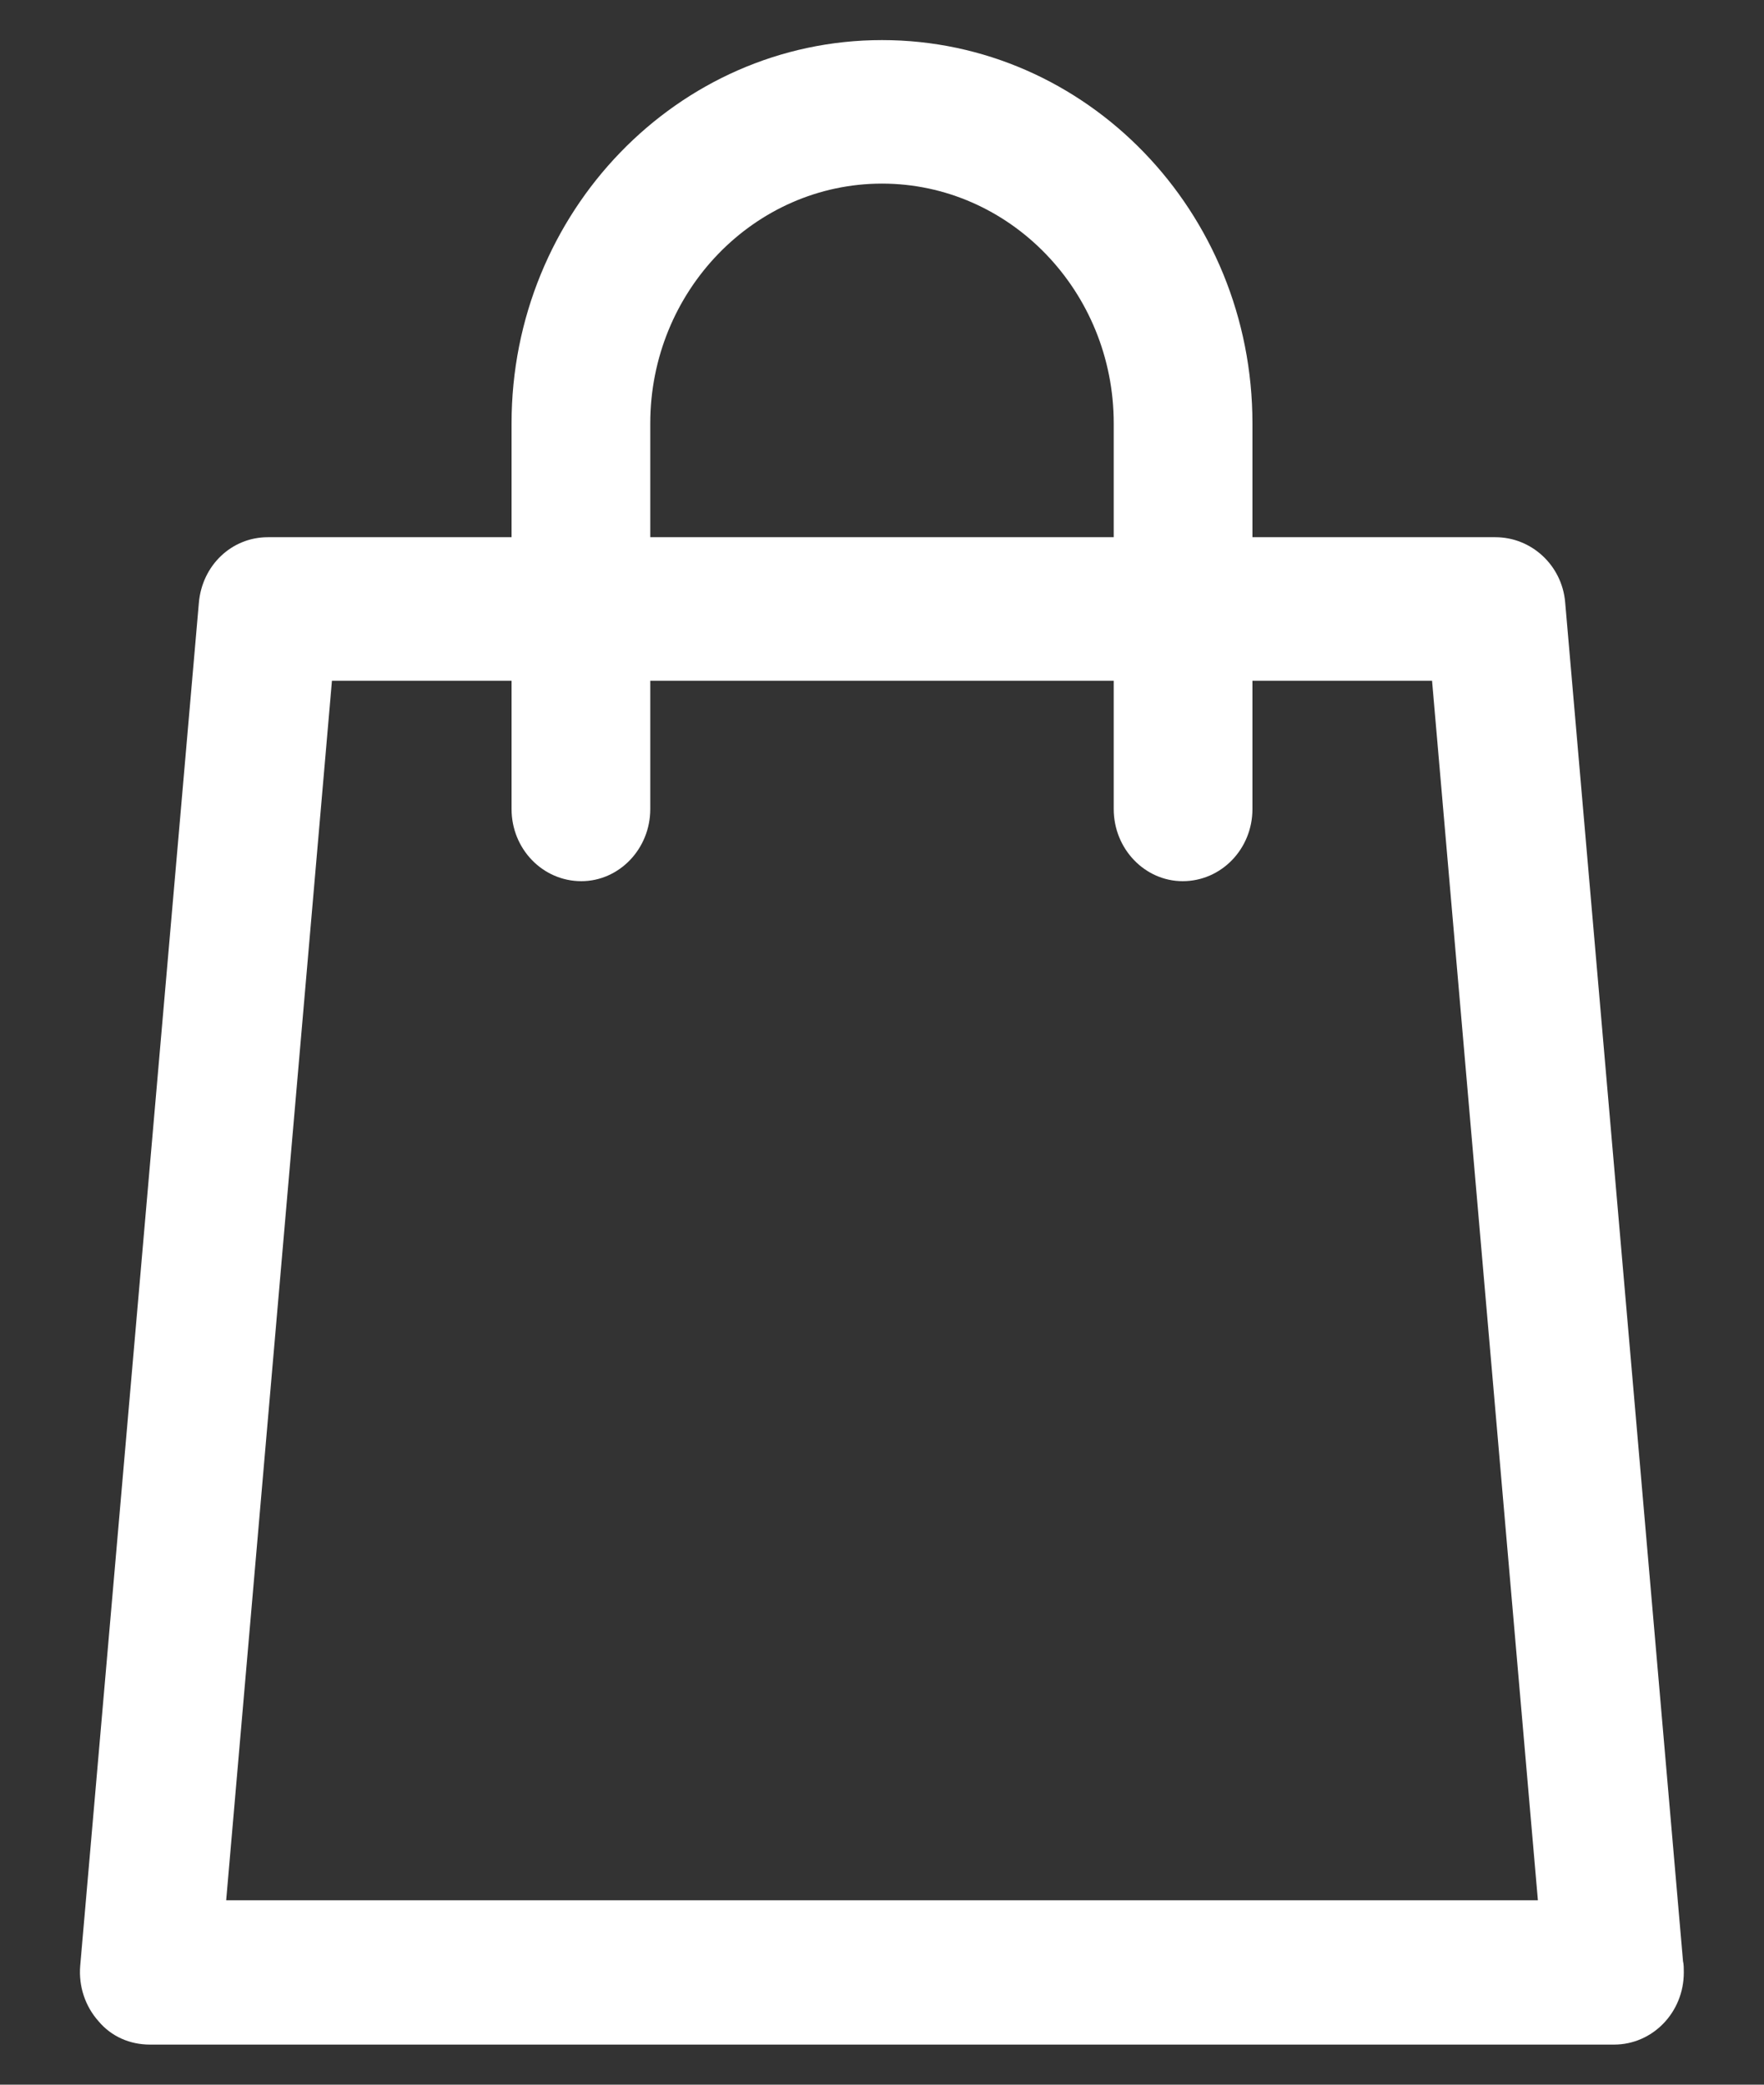
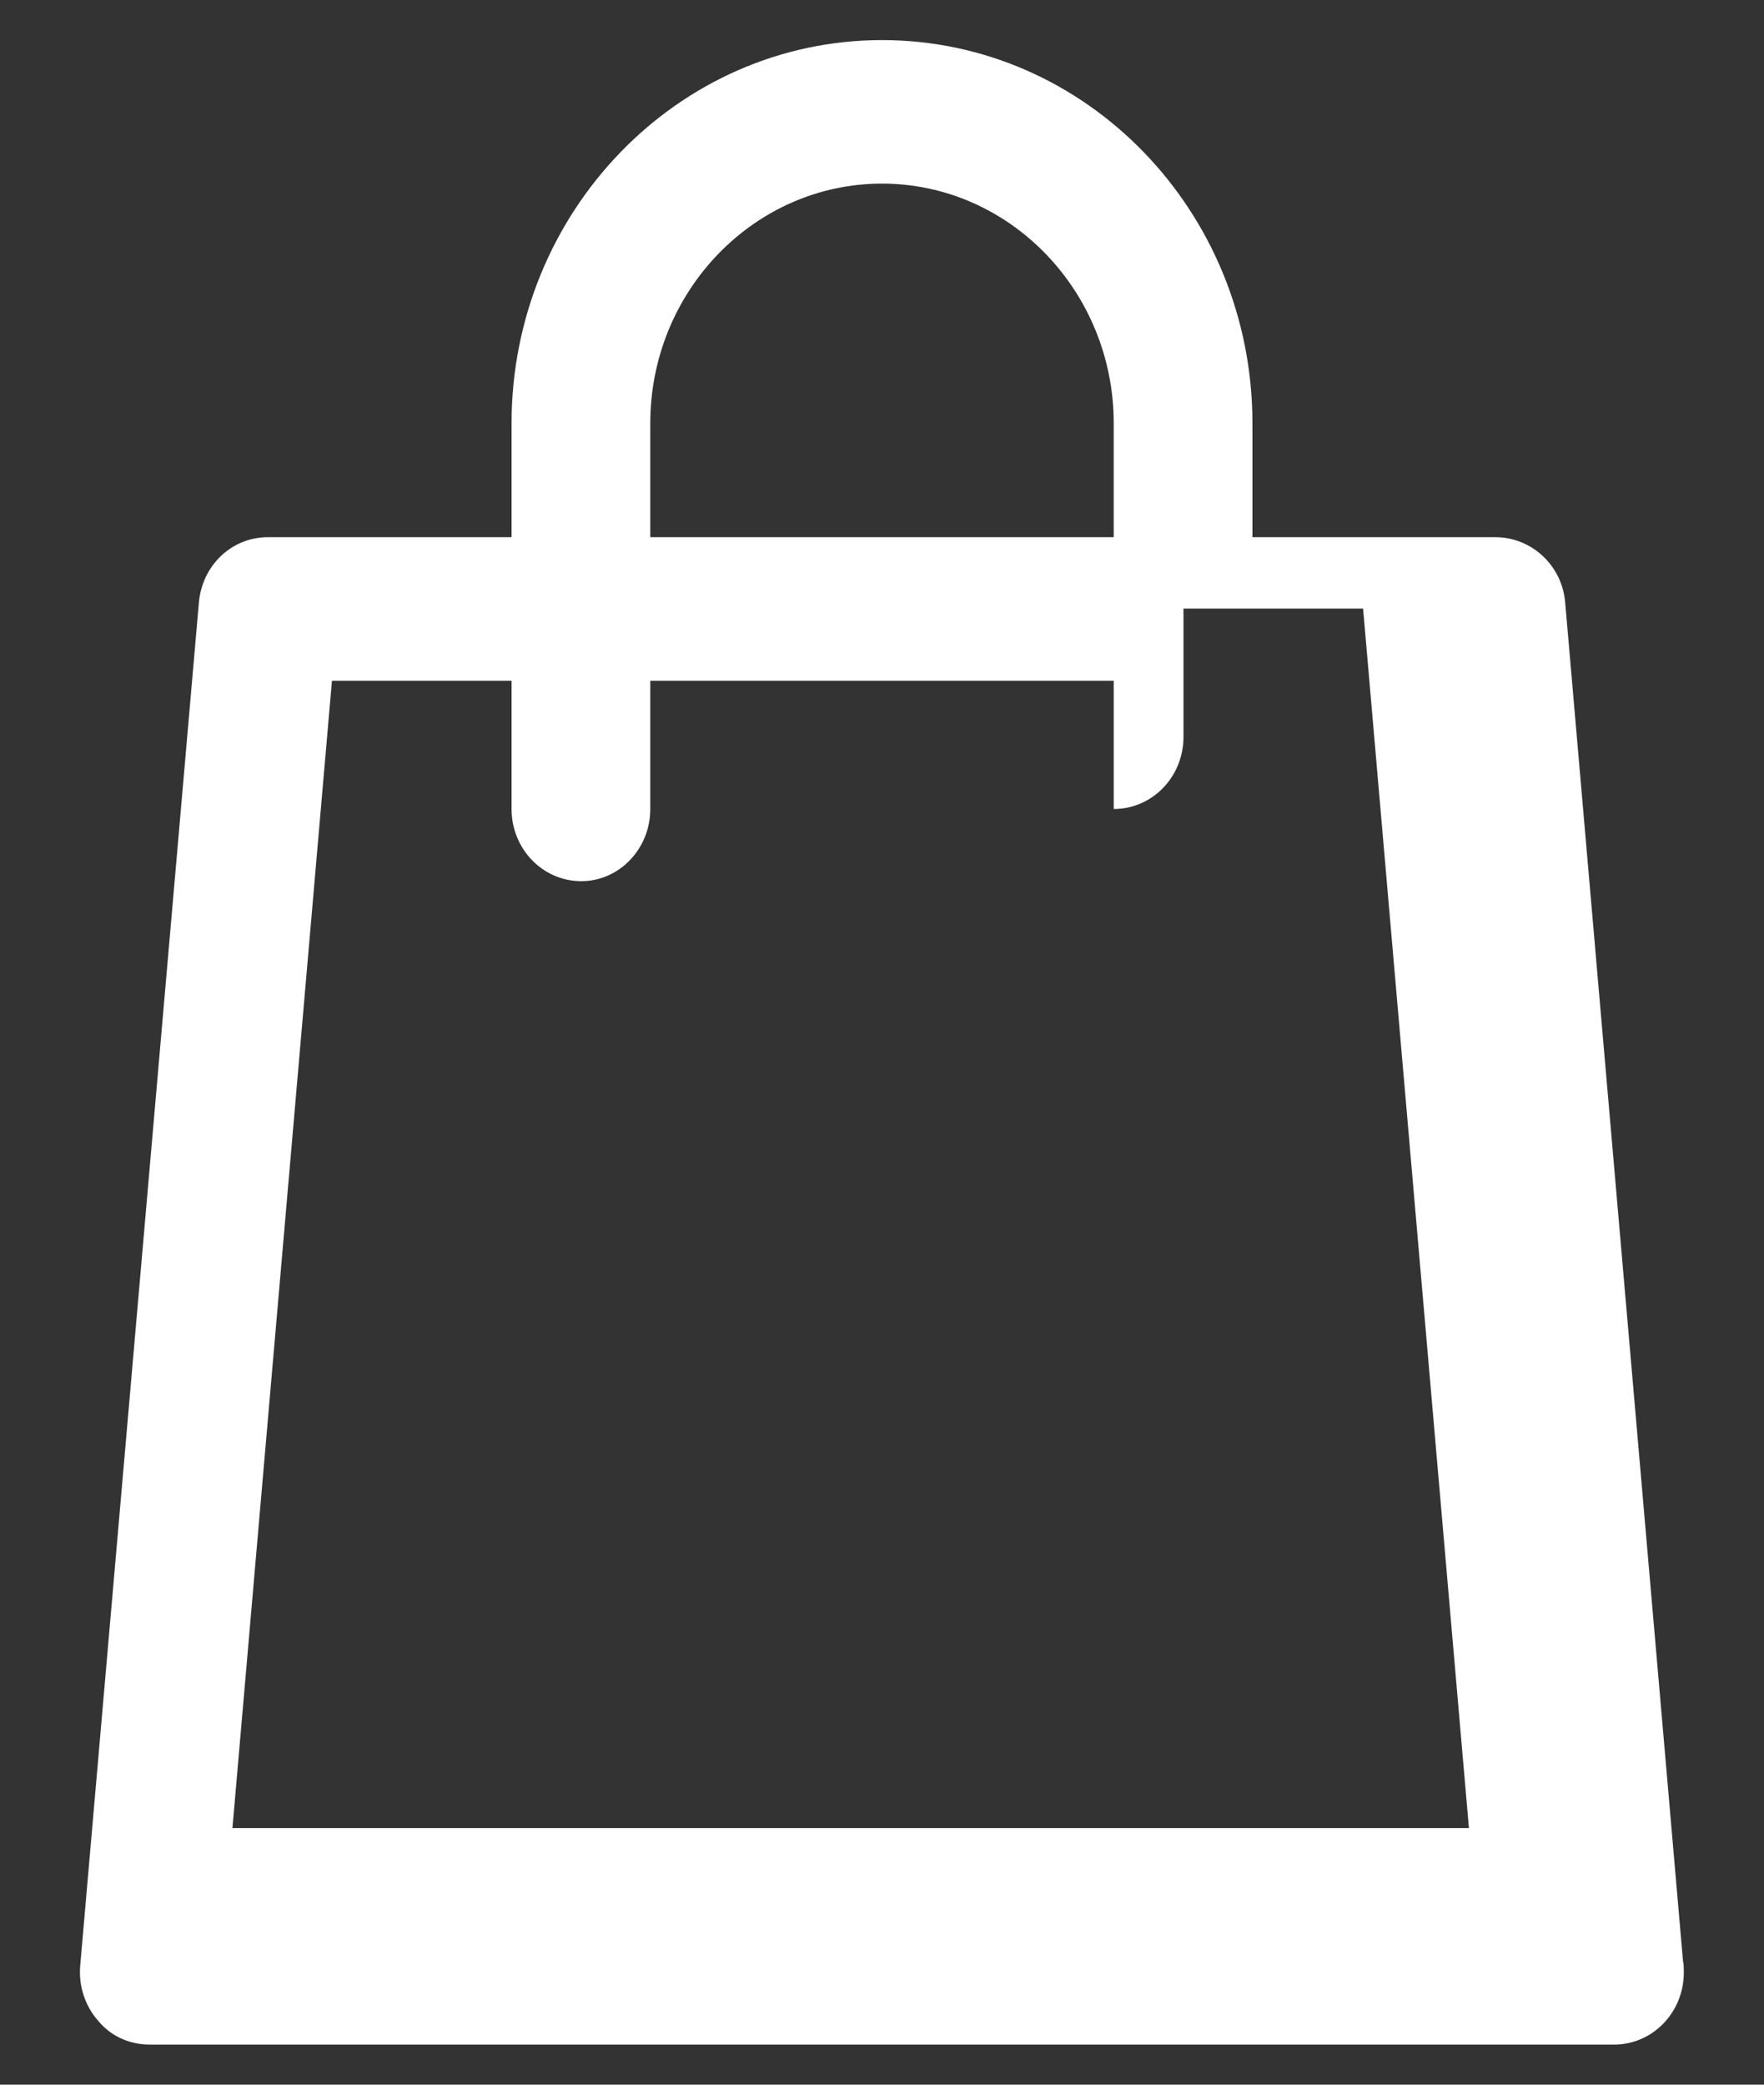
<svg xmlns="http://www.w3.org/2000/svg" id="Слой_1" x="0px" y="0px" viewBox="0 0 22 26" style="enable-background:new 0 0 22 26;" xml:space="preserve">
  <rect x="0" y="0" width="22" height="26" fill="#333333" stroke="none" />
  <style type="text/css"> .st0{fill:#FFFFFF;} </style>
-   <path class="st0" d="M20.99,24.46L19.52,7.51C19.48,7.05,19.1,6.7,18.65,6.7h-3.03V5.28c0-2.64-2.07-4.78-4.62-4.78 S6.38,2.65,6.38,5.28V6.7H3.34c-0.45,0-0.82,0.35-0.86,0.82L1,24.52c-0.02,0.25,0.06,0.5,0.23,0.69c0.16,0.19,0.39,0.29,0.64,0.29 h18.26l0,0c0.48,0,0.87-0.4,0.87-0.9C21,24.55,21,24.5,20.99,24.46z M8.11,5.28c0-1.65,1.3-2.99,2.89-2.99s2.89,1.34,2.89,2.99V6.7 H8.11V5.28z M2.82,23.71L4.14,8.49h2.24v1.6c0,0.5,0.39,0.9,0.87,0.9c0.47,0,0.86-0.4,0.86-0.9v-1.6h5.78v1.6 c0,0.5,0.39,0.9,0.86,0.9c0.48,0,0.87-0.4,0.87-0.9v-1.6h2.24l1.32,15.21H2.82z" />
+   <path class="st0" d="M20.99,24.46L19.52,7.51C19.48,7.05,19.1,6.7,18.65,6.7h-3.03V5.28c0-2.64-2.07-4.78-4.62-4.78 S6.38,2.65,6.38,5.28V6.7H3.34c-0.45,0-0.82,0.35-0.86,0.82L1,24.52c-0.02,0.25,0.06,0.5,0.23,0.69c0.16,0.19,0.39,0.29,0.64,0.29 h18.26l0,0c0.48,0,0.87-0.4,0.87-0.9C21,24.55,21,24.5,20.99,24.46z M8.11,5.28c0-1.65,1.3-2.99,2.89-2.99s2.89,1.34,2.89,2.99V6.7 H8.11V5.28z M2.82,23.71L4.14,8.49h2.24v1.6c0,0.5,0.39,0.9,0.87,0.9c0.47,0,0.86-0.4,0.86-0.9v-1.6h5.78v1.6 c0.48,0,0.87-0.4,0.87-0.9v-1.6h2.24l1.32,15.21H2.82z" />
</svg>